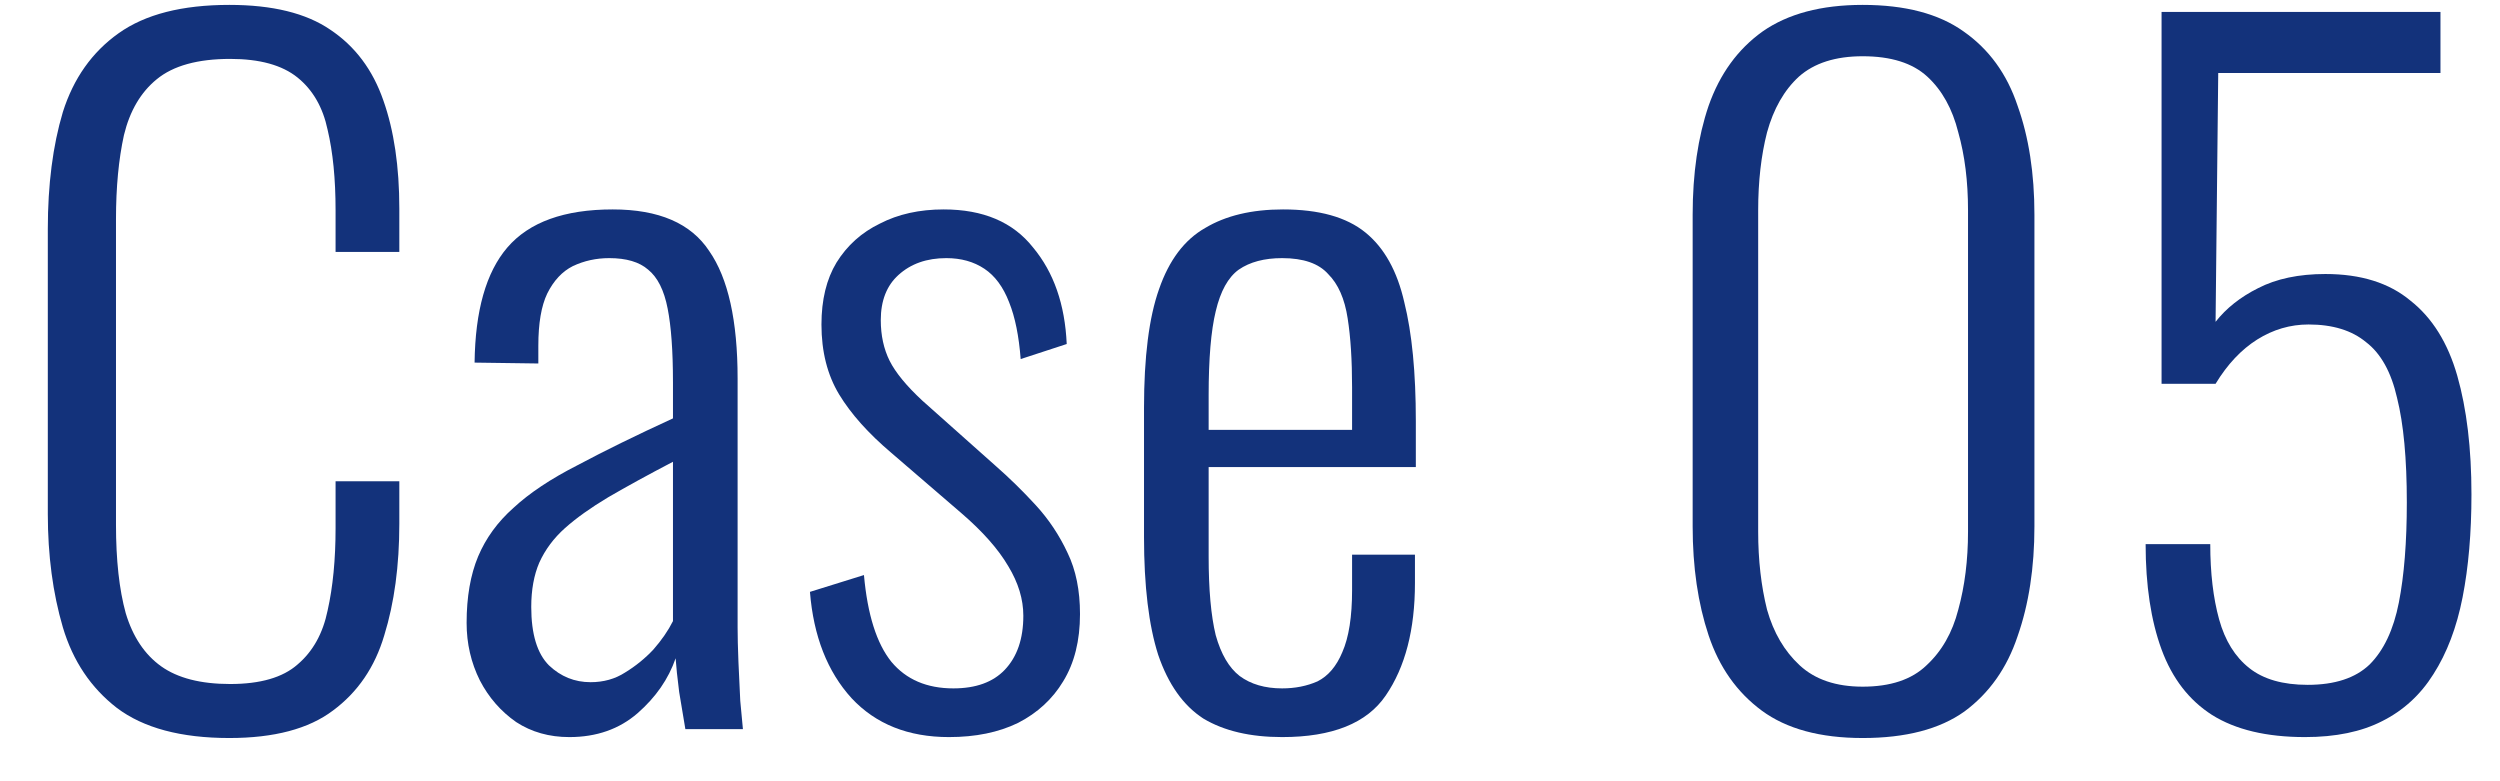
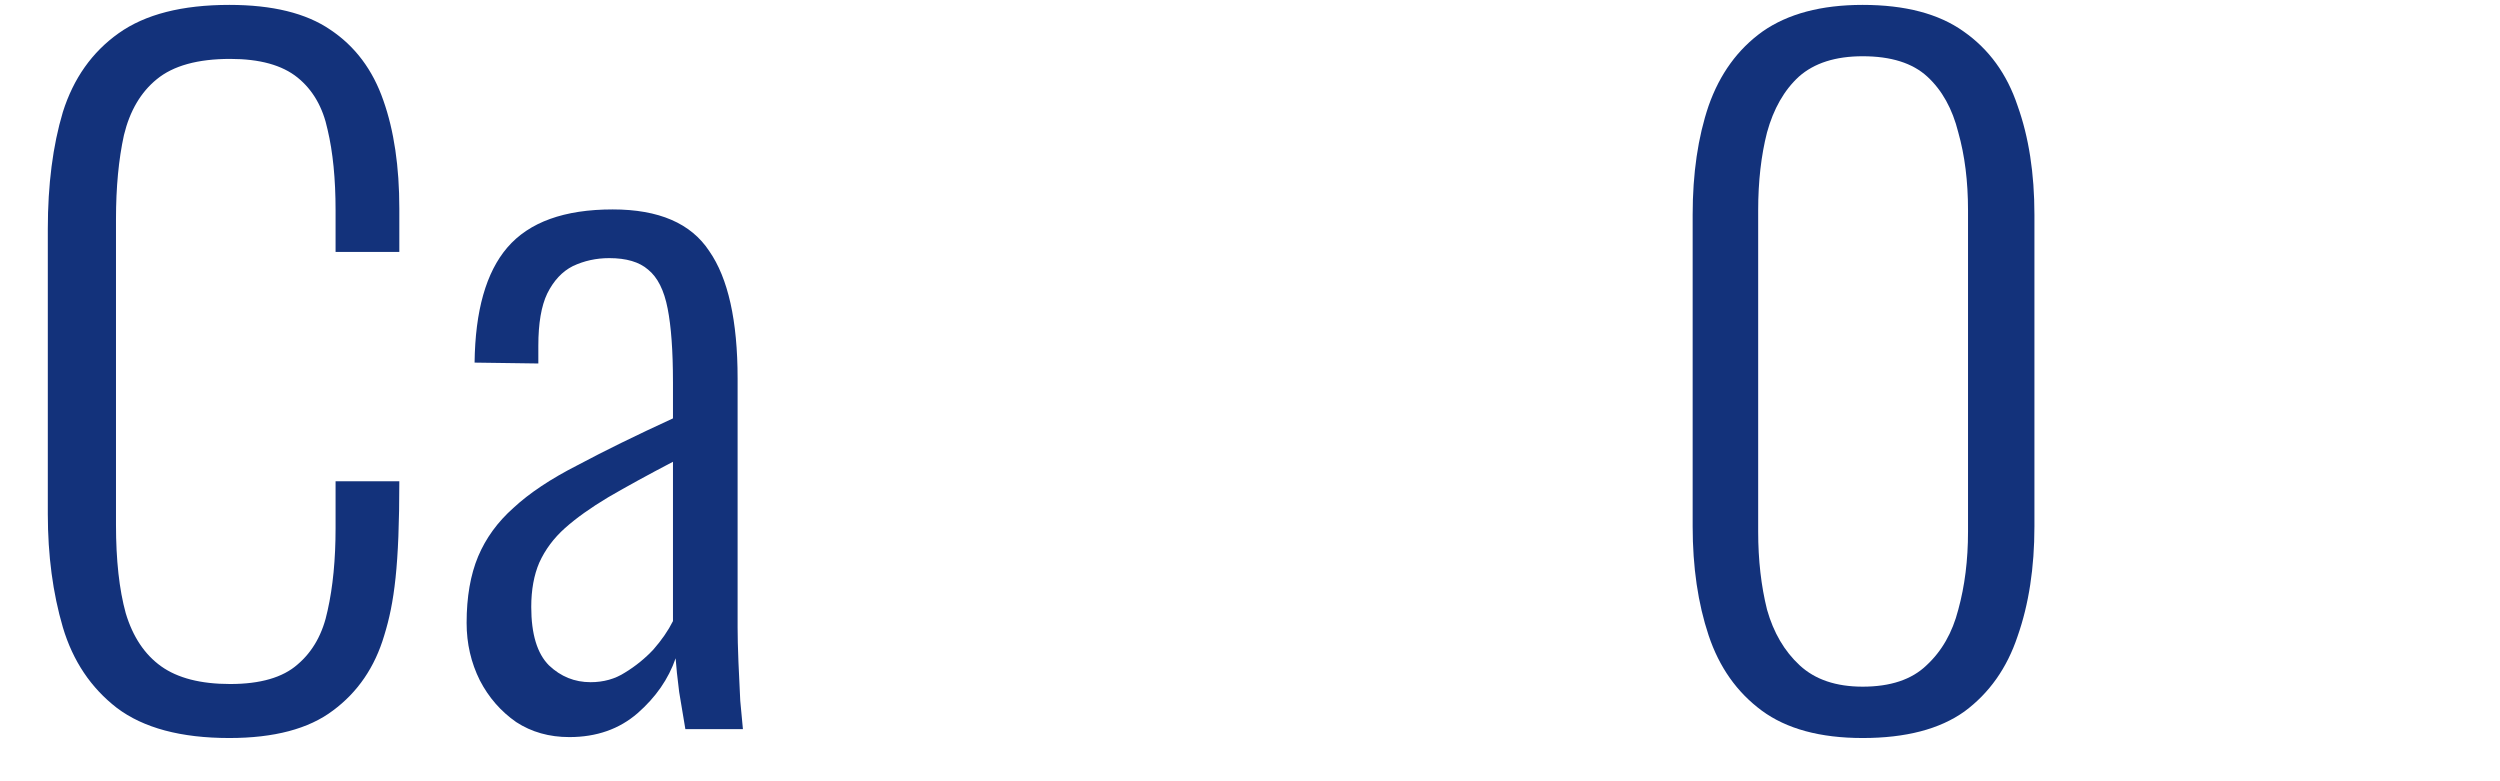
<svg xmlns="http://www.w3.org/2000/svg" width="48" height="15" viewBox="0 0 48 15" fill="none">
-   <path d="M44.256 14.152C43.519 14.152 42.924 14.011 42.471 13.727C42.029 13.444 41.706 13.025 41.502 12.47C41.298 11.914 41.196 11.24 41.196 10.447H42.437C42.437 11.002 42.494 11.483 42.607 11.892C42.72 12.3 42.913 12.611 43.185 12.826C43.457 13.042 43.831 13.149 44.307 13.149C44.828 13.149 45.225 13.019 45.497 12.758C45.769 12.486 45.956 12.09 46.058 11.569C46.16 11.047 46.211 10.407 46.211 9.647C46.211 8.809 46.149 8.14 46.024 7.641C45.911 7.143 45.712 6.786 45.429 6.57C45.157 6.344 44.789 6.23 44.324 6.23C43.973 6.23 43.644 6.327 43.338 6.519C43.032 6.712 42.766 6.995 42.539 7.369H41.502V0.229H46.857V1.402H42.59L42.539 6.179C42.743 5.919 43.015 5.703 43.355 5.533C43.706 5.352 44.137 5.261 44.647 5.261C45.327 5.261 45.871 5.431 46.279 5.771C46.698 6.1 46.999 6.582 47.18 7.216C47.361 7.851 47.452 8.61 47.452 9.494C47.452 10.231 47.395 10.889 47.282 11.466C47.169 12.044 46.982 12.537 46.721 12.945C46.472 13.342 46.143 13.643 45.735 13.847C45.338 14.05 44.845 14.152 44.256 14.152Z" fill="#13327B" />
  <path d="M35.763 14.17C34.947 14.17 34.301 13.994 33.825 13.643C33.349 13.291 33.009 12.81 32.805 12.198C32.601 11.586 32.499 10.889 32.499 10.107V4.123C32.499 3.329 32.601 2.632 32.805 2.032C33.02 1.42 33.366 0.944 33.842 0.604C34.329 0.264 34.97 0.094 35.763 0.094C36.579 0.094 37.225 0.264 37.701 0.604C38.188 0.944 38.534 1.42 38.738 2.032C38.953 2.632 39.061 3.329 39.061 4.123V10.107C39.061 10.9 38.953 11.603 38.738 12.215C38.534 12.827 38.194 13.308 37.718 13.66C37.242 14 36.59 14.17 35.763 14.17ZM35.763 13.184C36.296 13.184 36.704 13.048 36.987 12.776C37.282 12.504 37.486 12.147 37.599 11.705C37.724 11.251 37.786 10.753 37.786 10.209V4.038C37.786 3.482 37.724 2.984 37.599 2.542C37.486 2.088 37.287 1.731 37.004 1.471C36.721 1.21 36.307 1.08 35.763 1.08C35.242 1.08 34.834 1.21 34.539 1.471C34.256 1.731 34.052 2.088 33.927 2.542C33.814 2.984 33.757 3.482 33.757 4.038V10.209C33.757 10.753 33.814 11.251 33.927 11.705C34.052 12.147 34.261 12.504 34.556 12.776C34.851 13.048 35.253 13.184 35.763 13.184Z" fill="#13327B" />
-   <path d="M24.617 14.152C24.005 14.152 23.501 14.034 23.104 13.796C22.719 13.546 22.43 13.138 22.237 12.572C22.056 12.005 21.965 11.251 21.965 10.31V7.829C21.965 6.854 22.061 6.095 22.254 5.551C22.447 4.995 22.741 4.604 23.138 4.378C23.535 4.14 24.033 4.021 24.634 4.021C25.325 4.021 25.852 4.168 26.215 4.463C26.578 4.757 26.827 5.205 26.963 5.806C27.11 6.395 27.184 7.154 27.184 8.084V8.968H23.206V10.684C23.206 11.319 23.251 11.823 23.342 12.197C23.444 12.56 23.597 12.821 23.801 12.979C24.016 13.138 24.288 13.217 24.617 13.217C24.866 13.217 25.093 13.172 25.297 13.082C25.501 12.979 25.66 12.793 25.773 12.521C25.898 12.237 25.96 11.841 25.96 11.331V10.65H27.167V11.194C27.167 12.09 26.98 12.809 26.606 13.354C26.243 13.886 25.58 14.152 24.617 14.152ZM23.206 8.254H25.96V7.438C25.96 6.916 25.932 6.474 25.875 6.112C25.818 5.738 25.694 5.454 25.501 5.262C25.32 5.058 25.025 4.956 24.617 4.956C24.277 4.956 23.999 5.029 23.784 5.177C23.58 5.324 23.433 5.59 23.342 5.976C23.251 6.35 23.206 6.888 23.206 7.591V8.254Z" fill="#13327B" />
-   <path d="M18.22 14.152C17.438 14.152 16.815 13.903 16.35 13.405C15.886 12.895 15.619 12.214 15.551 11.364L16.588 11.041C16.656 11.801 16.832 12.356 17.115 12.707C17.399 13.047 17.795 13.217 18.305 13.217C18.736 13.217 19.065 13.098 19.291 12.861C19.529 12.611 19.648 12.265 19.648 11.823C19.648 11.506 19.552 11.189 19.359 10.871C19.167 10.543 18.866 10.203 18.458 9.852L17.115 8.696C16.673 8.322 16.339 7.948 16.112 7.574C15.886 7.2 15.772 6.752 15.772 6.231C15.772 5.755 15.869 5.358 16.061 5.041C16.265 4.712 16.543 4.463 16.894 4.293C17.246 4.111 17.654 4.021 18.118 4.021C18.878 4.021 19.45 4.264 19.835 4.752C20.232 5.228 20.447 5.845 20.481 6.605L19.597 6.894C19.563 6.452 19.49 6.089 19.376 5.806C19.263 5.511 19.104 5.296 18.9 5.16C18.696 5.024 18.453 4.956 18.169 4.956C17.795 4.956 17.489 5.063 17.251 5.279C17.025 5.483 16.911 5.772 16.911 6.146C16.911 6.44 16.968 6.701 17.081 6.928C17.195 7.154 17.404 7.409 17.71 7.693L19.104 8.934C19.376 9.172 19.637 9.427 19.886 9.699C20.136 9.971 20.34 10.277 20.498 10.617C20.657 10.945 20.736 11.336 20.736 11.79C20.736 12.3 20.629 12.73 20.413 13.082C20.209 13.421 19.92 13.688 19.546 13.88C19.172 14.062 18.73 14.152 18.22 14.152Z" fill="#13327B" />
  <path d="M10.931 14.152C10.546 14.152 10.206 14.056 9.911 13.864C9.617 13.659 9.384 13.393 9.214 13.065C9.044 12.725 8.959 12.356 8.959 11.96C8.959 11.461 9.033 11.036 9.18 10.684C9.328 10.333 9.554 10.021 9.86 9.75C10.166 9.466 10.575 9.194 11.085 8.934C11.595 8.662 12.207 8.361 12.921 8.033V7.336C12.921 6.735 12.886 6.265 12.819 5.925C12.751 5.573 12.626 5.324 12.444 5.177C12.274 5.029 12.025 4.956 11.697 4.956C11.447 4.956 11.215 5.007 10.999 5.109C10.796 5.211 10.631 5.386 10.507 5.636C10.393 5.874 10.336 6.208 10.336 6.639V6.979L9.112 6.962C9.124 5.964 9.333 5.228 9.741 4.752C10.161 4.264 10.835 4.021 11.764 4.021C12.649 4.021 13.266 4.287 13.617 4.82C13.98 5.341 14.162 6.157 14.162 7.268V12.044C14.162 12.214 14.167 12.435 14.178 12.707C14.19 12.968 14.201 13.217 14.213 13.456C14.235 13.694 14.252 13.875 14.264 13.999H13.159C13.124 13.784 13.085 13.546 13.04 13.286C13.005 13.014 12.983 12.798 12.972 12.639C12.835 13.036 12.592 13.387 12.241 13.694C11.889 13.999 11.453 14.152 10.931 14.152ZM11.339 13.098C11.589 13.098 11.81 13.036 12.002 12.912C12.207 12.787 12.388 12.639 12.546 12.47C12.705 12.288 12.83 12.107 12.921 11.925V8.866C12.444 9.115 12.031 9.342 11.68 9.546C11.339 9.75 11.062 9.948 10.847 10.14C10.631 10.333 10.467 10.554 10.354 10.803C10.252 11.041 10.2 11.325 10.2 11.653C10.2 12.175 10.314 12.549 10.54 12.775C10.767 12.991 11.034 13.098 11.339 13.098Z" fill="#13327B" />
-   <path d="M4.403 14.17C3.474 14.17 2.754 13.977 2.244 13.592C1.745 13.206 1.4 12.691 1.207 12.045C1.014 11.387 0.918 10.662 0.918 9.869V4.395C0.918 3.545 1.014 2.797 1.207 2.151C1.411 1.505 1.768 1 2.278 0.638C2.788 0.275 3.496 0.094 4.403 0.094C5.23 0.094 5.876 0.252 6.341 0.57C6.817 0.887 7.157 1.34 7.361 1.93C7.565 2.508 7.667 3.199 7.667 4.004V4.837H6.443V4.038C6.443 3.437 6.392 2.921 6.29 2.491C6.199 2.06 6.007 1.726 5.712 1.488C5.417 1.25 4.987 1.131 4.42 1.131C3.797 1.131 3.326 1.261 3.009 1.522C2.703 1.771 2.493 2.128 2.38 2.593C2.278 3.057 2.227 3.596 2.227 4.208V10.073C2.227 10.753 2.289 11.319 2.414 11.773C2.55 12.226 2.777 12.566 3.094 12.793C3.411 13.019 3.853 13.133 4.42 13.133C4.998 13.133 5.429 13.008 5.712 12.759C6.007 12.509 6.199 12.164 6.29 11.722C6.392 11.268 6.443 10.741 6.443 10.141V9.24H7.667V10.056C7.667 10.86 7.571 11.574 7.378 12.198C7.197 12.81 6.868 13.291 6.392 13.643C5.927 13.994 5.264 14.17 4.403 14.17Z" fill="#13327B" />
+   <path d="M4.403 14.17C3.474 14.17 2.754 13.977 2.244 13.592C1.745 13.206 1.4 12.691 1.207 12.045C1.014 11.387 0.918 10.662 0.918 9.869V4.395C0.918 3.545 1.014 2.797 1.207 2.151C1.411 1.505 1.768 1 2.278 0.638C2.788 0.275 3.496 0.094 4.403 0.094C5.23 0.094 5.876 0.252 6.341 0.57C6.817 0.887 7.157 1.34 7.361 1.93C7.565 2.508 7.667 3.199 7.667 4.004V4.837H6.443V4.038C6.443 3.437 6.392 2.921 6.29 2.491C6.199 2.06 6.007 1.726 5.712 1.488C5.417 1.25 4.987 1.131 4.42 1.131C3.797 1.131 3.326 1.261 3.009 1.522C2.703 1.771 2.493 2.128 2.38 2.593C2.278 3.057 2.227 3.596 2.227 4.208V10.073C2.227 10.753 2.289 11.319 2.414 11.773C2.55 12.226 2.777 12.566 3.094 12.793C3.411 13.019 3.853 13.133 4.42 13.133C4.998 13.133 5.429 13.008 5.712 12.759C6.007 12.509 6.199 12.164 6.29 11.722C6.392 11.268 6.443 10.741 6.443 10.141V9.24H7.667C7.667 10.86 7.571 11.574 7.378 12.198C7.197 12.81 6.868 13.291 6.392 13.643C5.927 13.994 5.264 14.17 4.403 14.17Z" fill="#13327B" />
</svg>